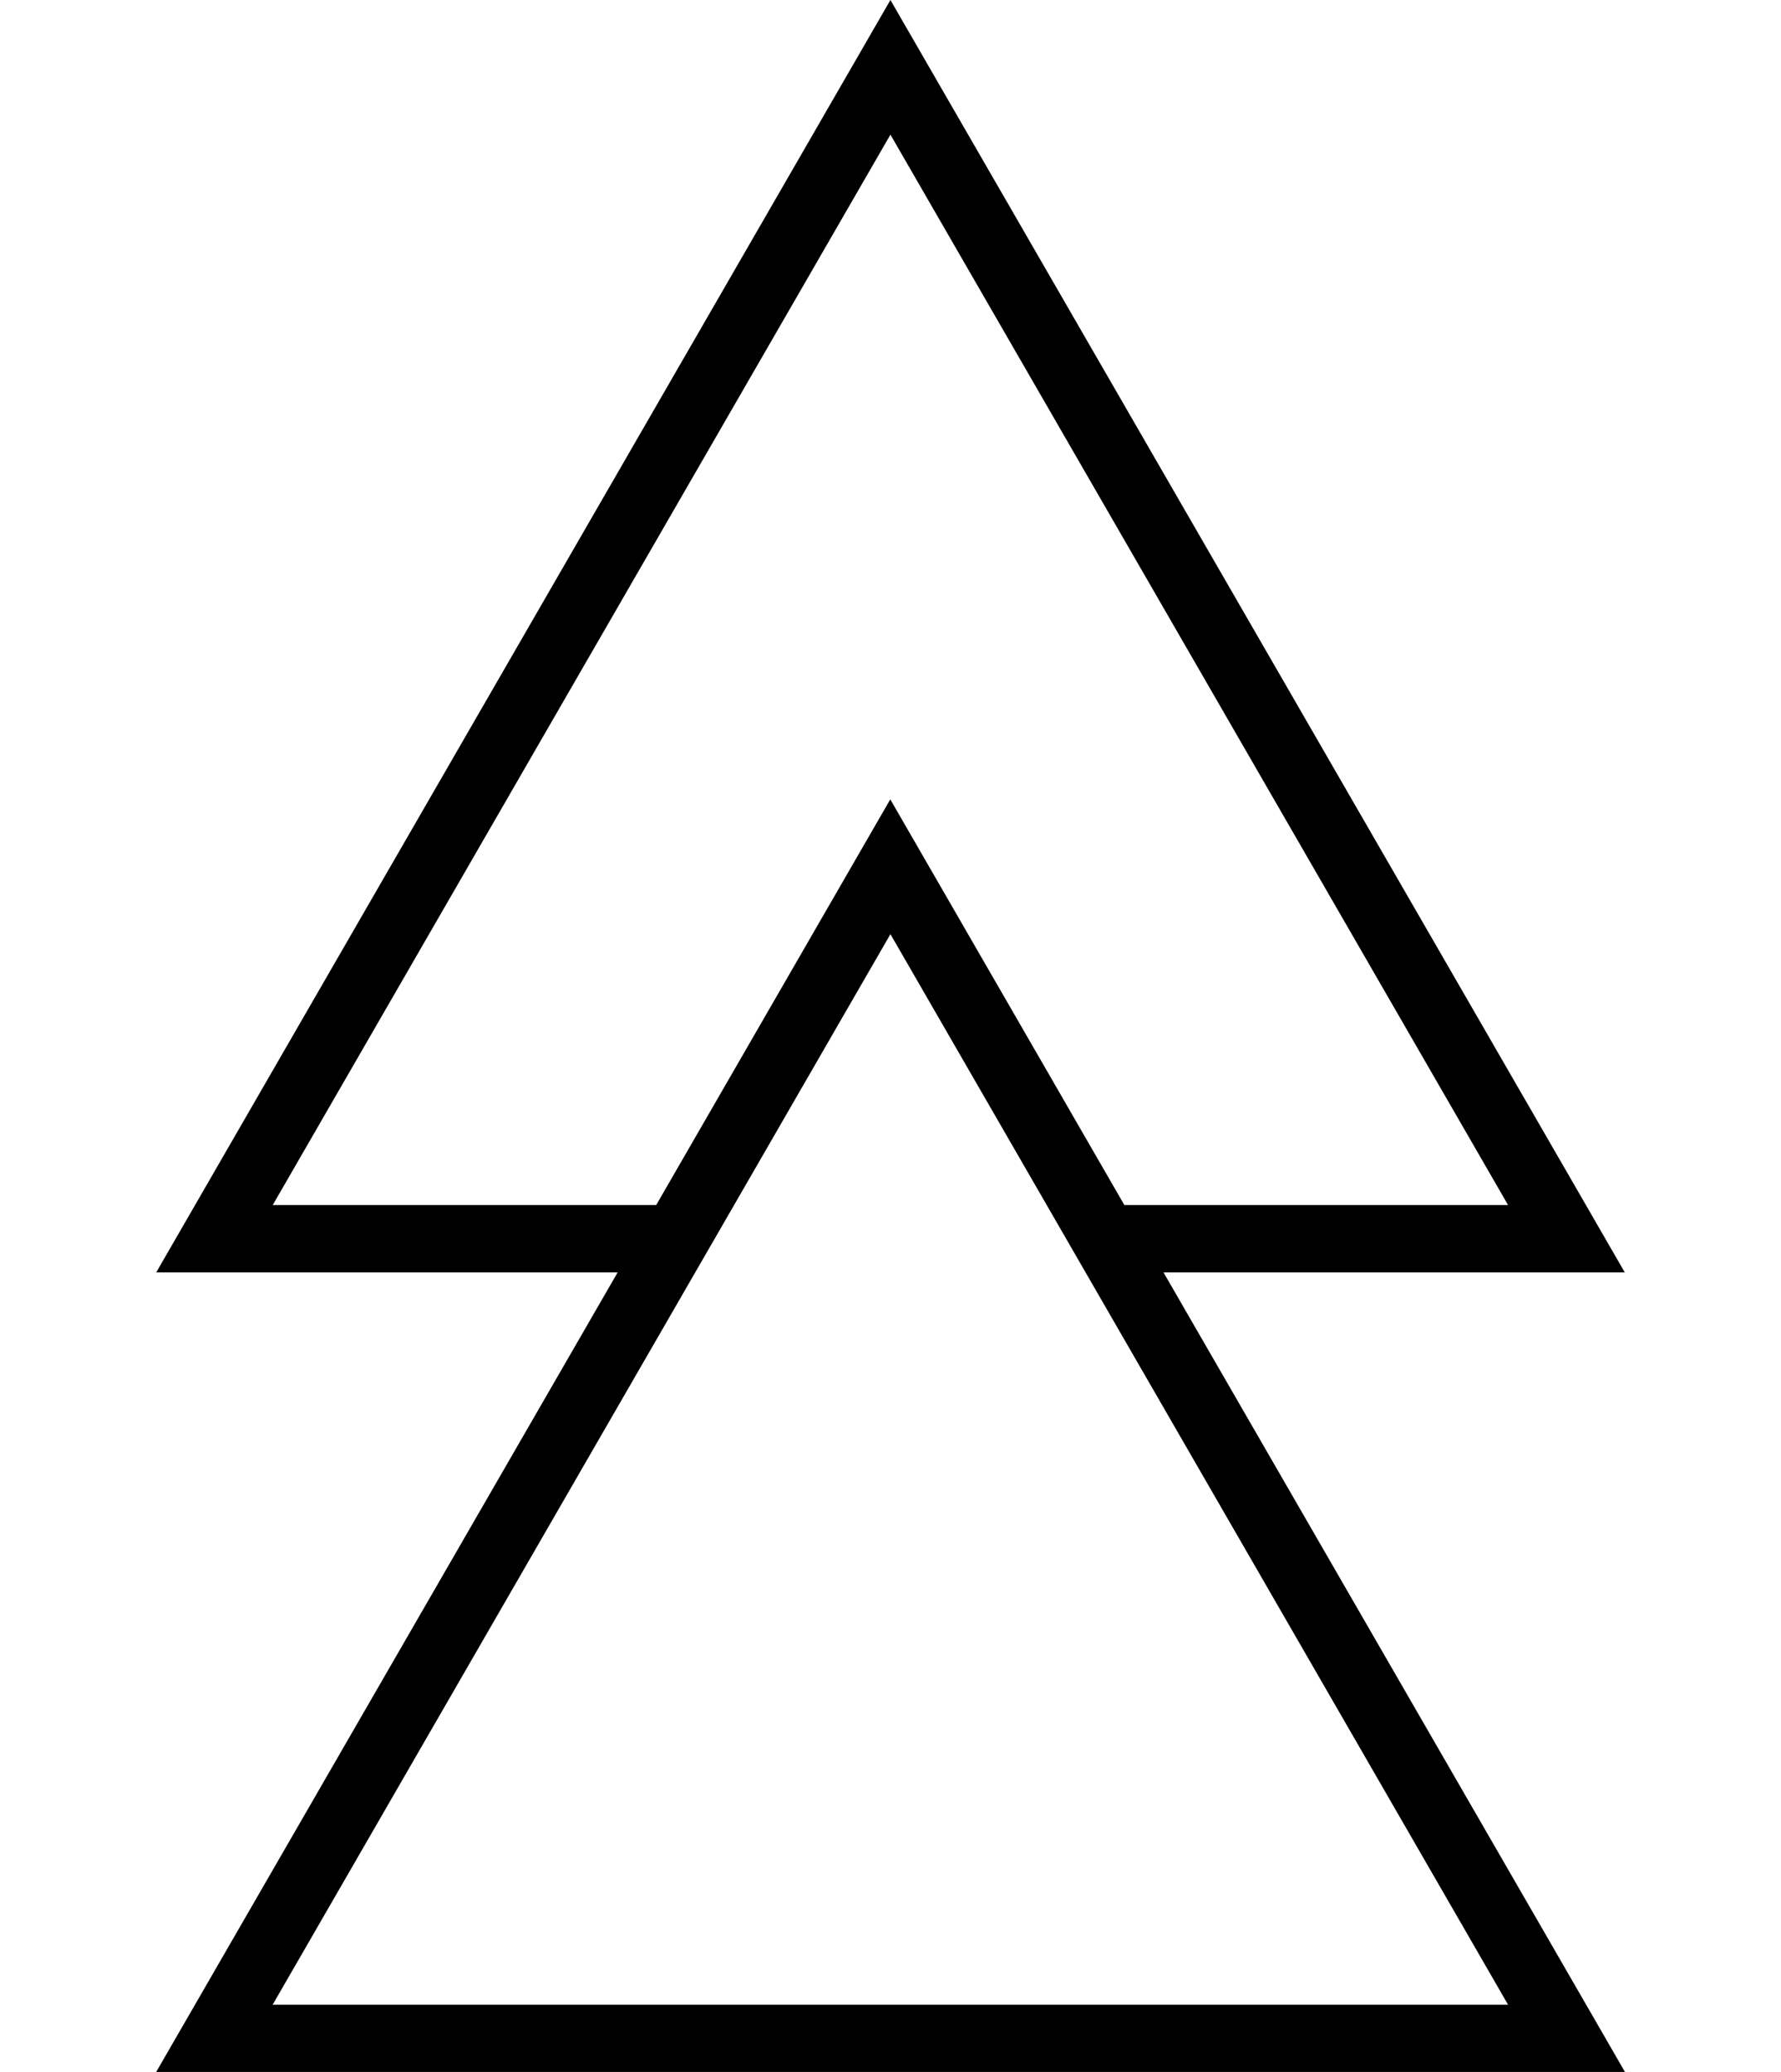
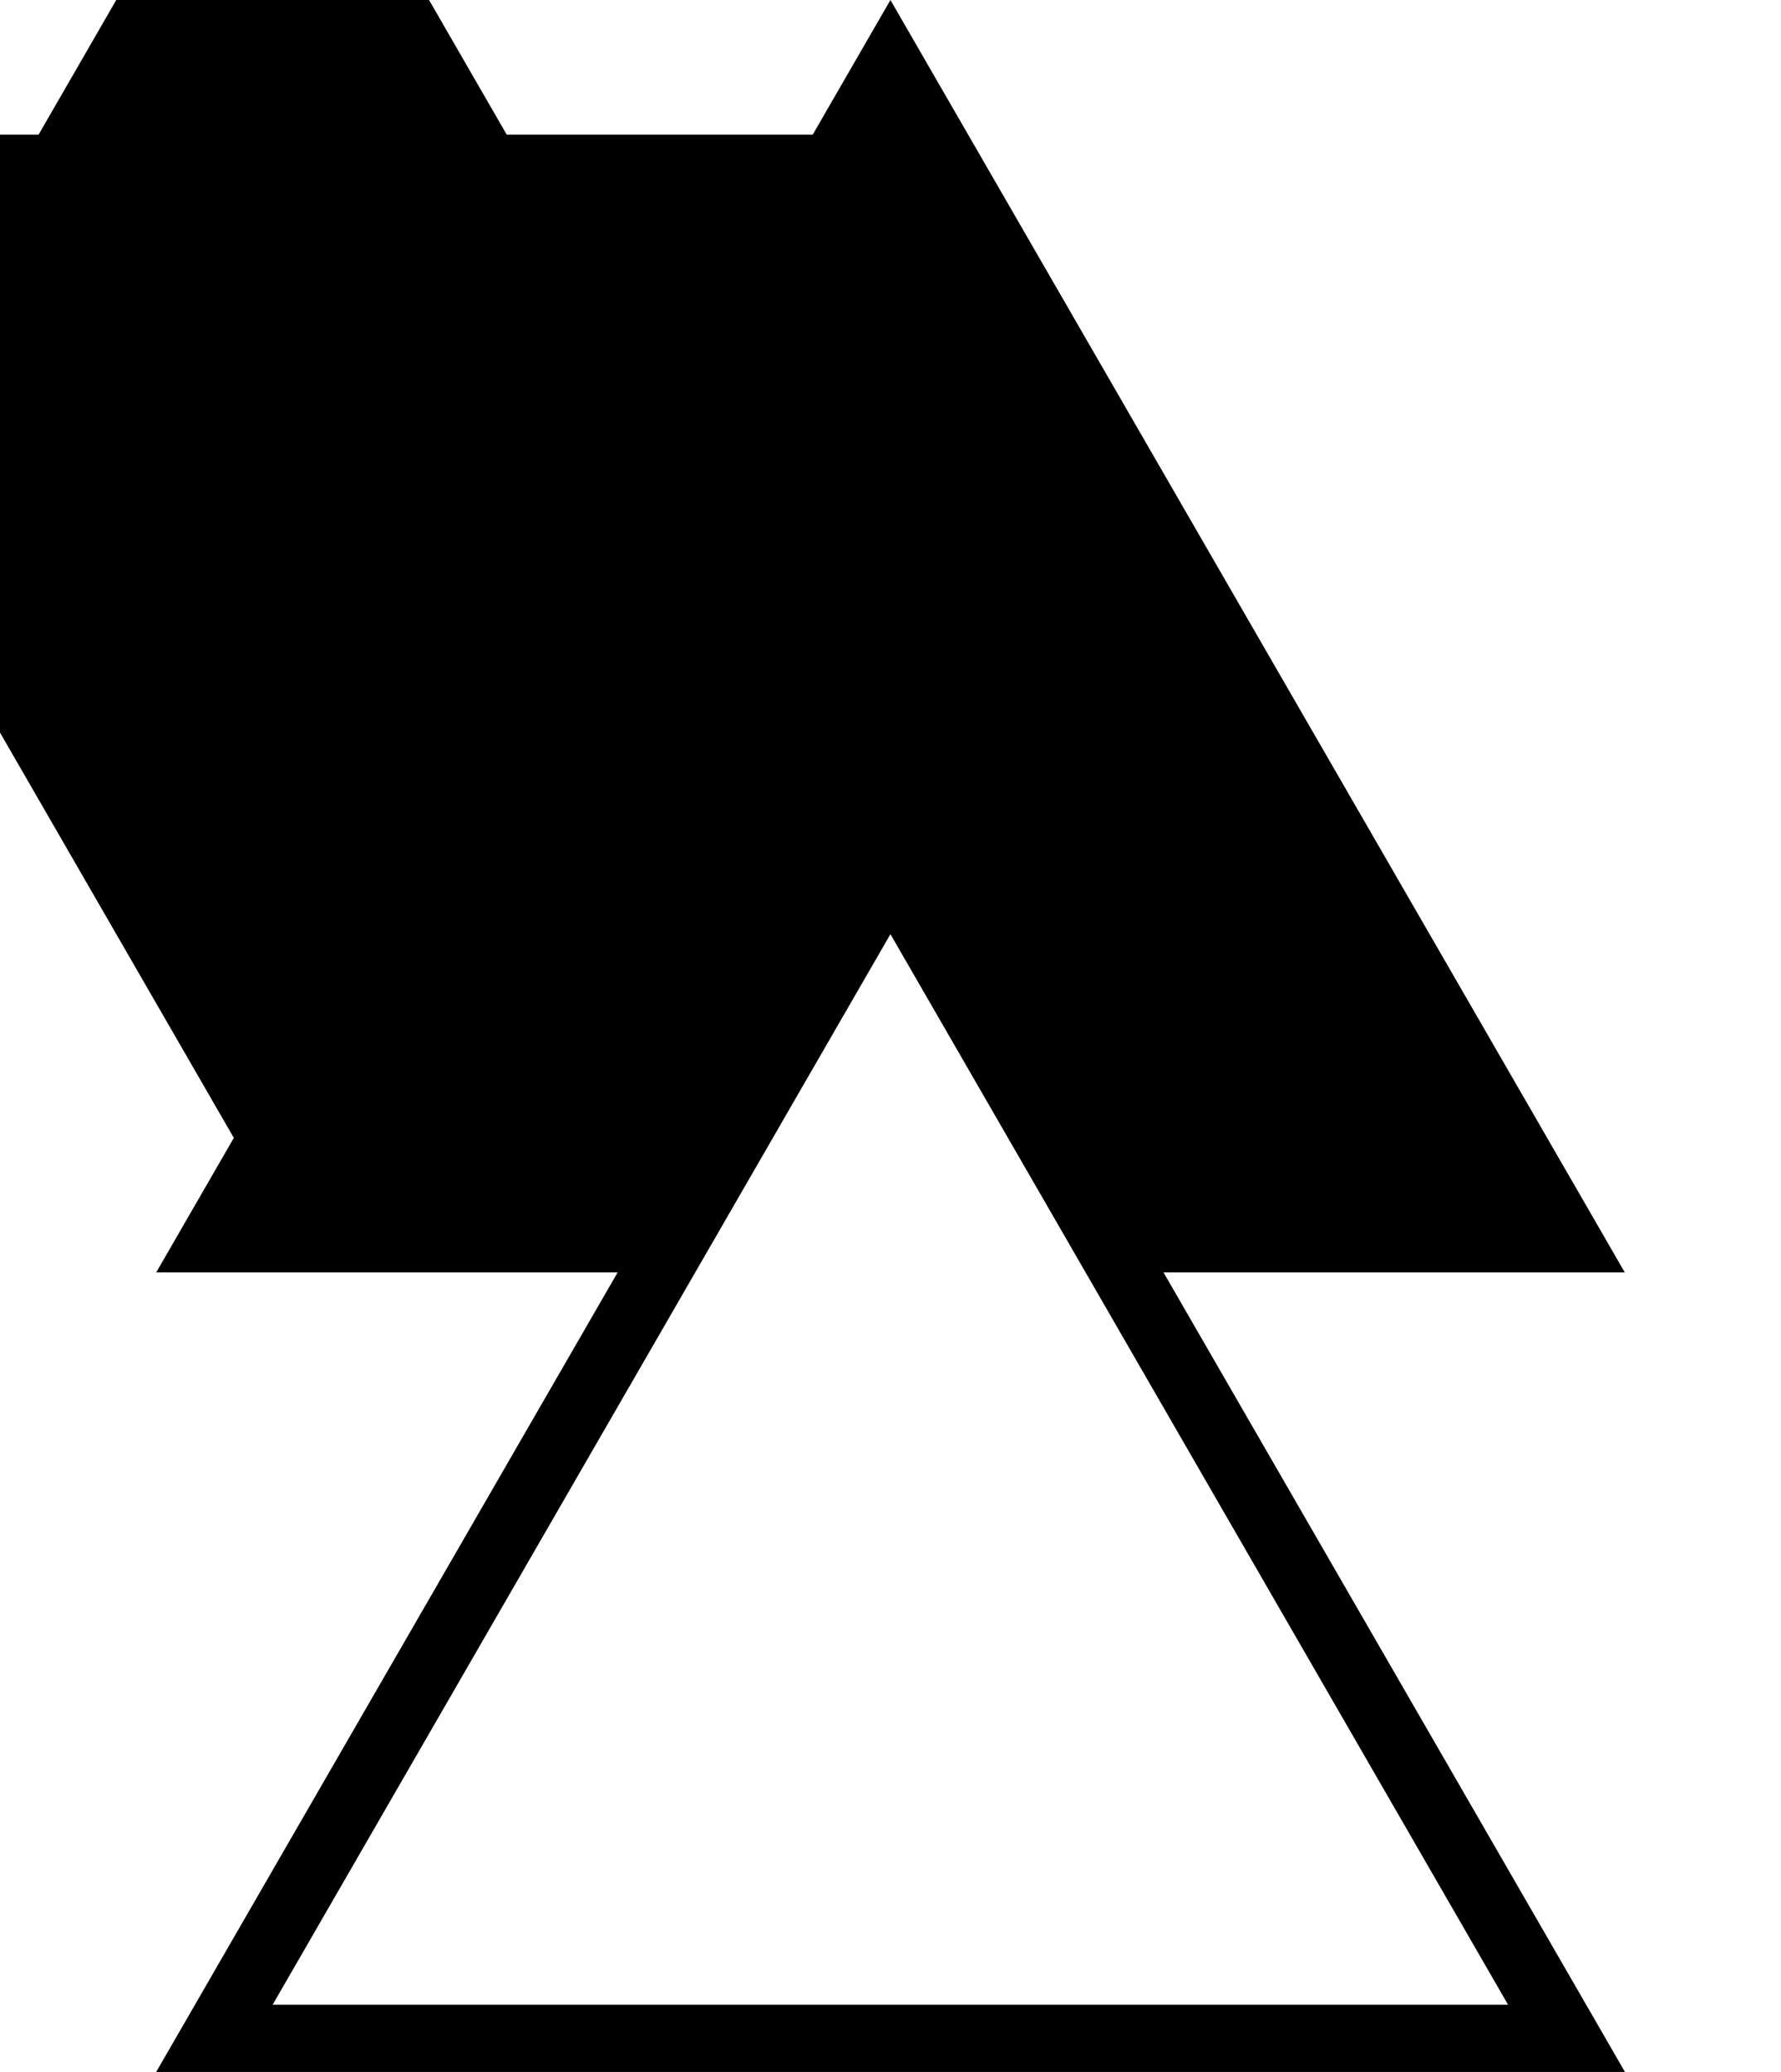
<svg xmlns="http://www.w3.org/2000/svg" id="Layer_1" data-name="Layer 1" version="1.1" viewBox="0 0 121.89 141.73">
  <defs>
    <style>
      .cls-1 {
        fill: #000;
        stroke-width: 0px;
      }
    </style>
  </defs>
-   <path class="cls-1" d="M111.2,87.04L60.94,0,10.69,87.04h31.58l-31.58,54.69h100.52l-31.58-54.69h31.58ZM18.66,82.44L60.94,9.21l42.27,73.22h-26.26l-16.02-27.75-16.02,27.75h-26.26.01ZM18.66,137.13L60.94,63.9l42.27,73.23H18.66Z" />
+   <path class="cls-1" d="M111.2,87.04L60.94,0,10.69,87.04h31.58l-31.58,54.69h100.52l-31.58-54.69h31.58ZM18.66,82.44L60.94,9.21h-26.26l-16.02-27.75-16.02,27.75h-26.26.01ZM18.66,137.13L60.94,63.9l42.27,73.23H18.66Z" />
</svg>